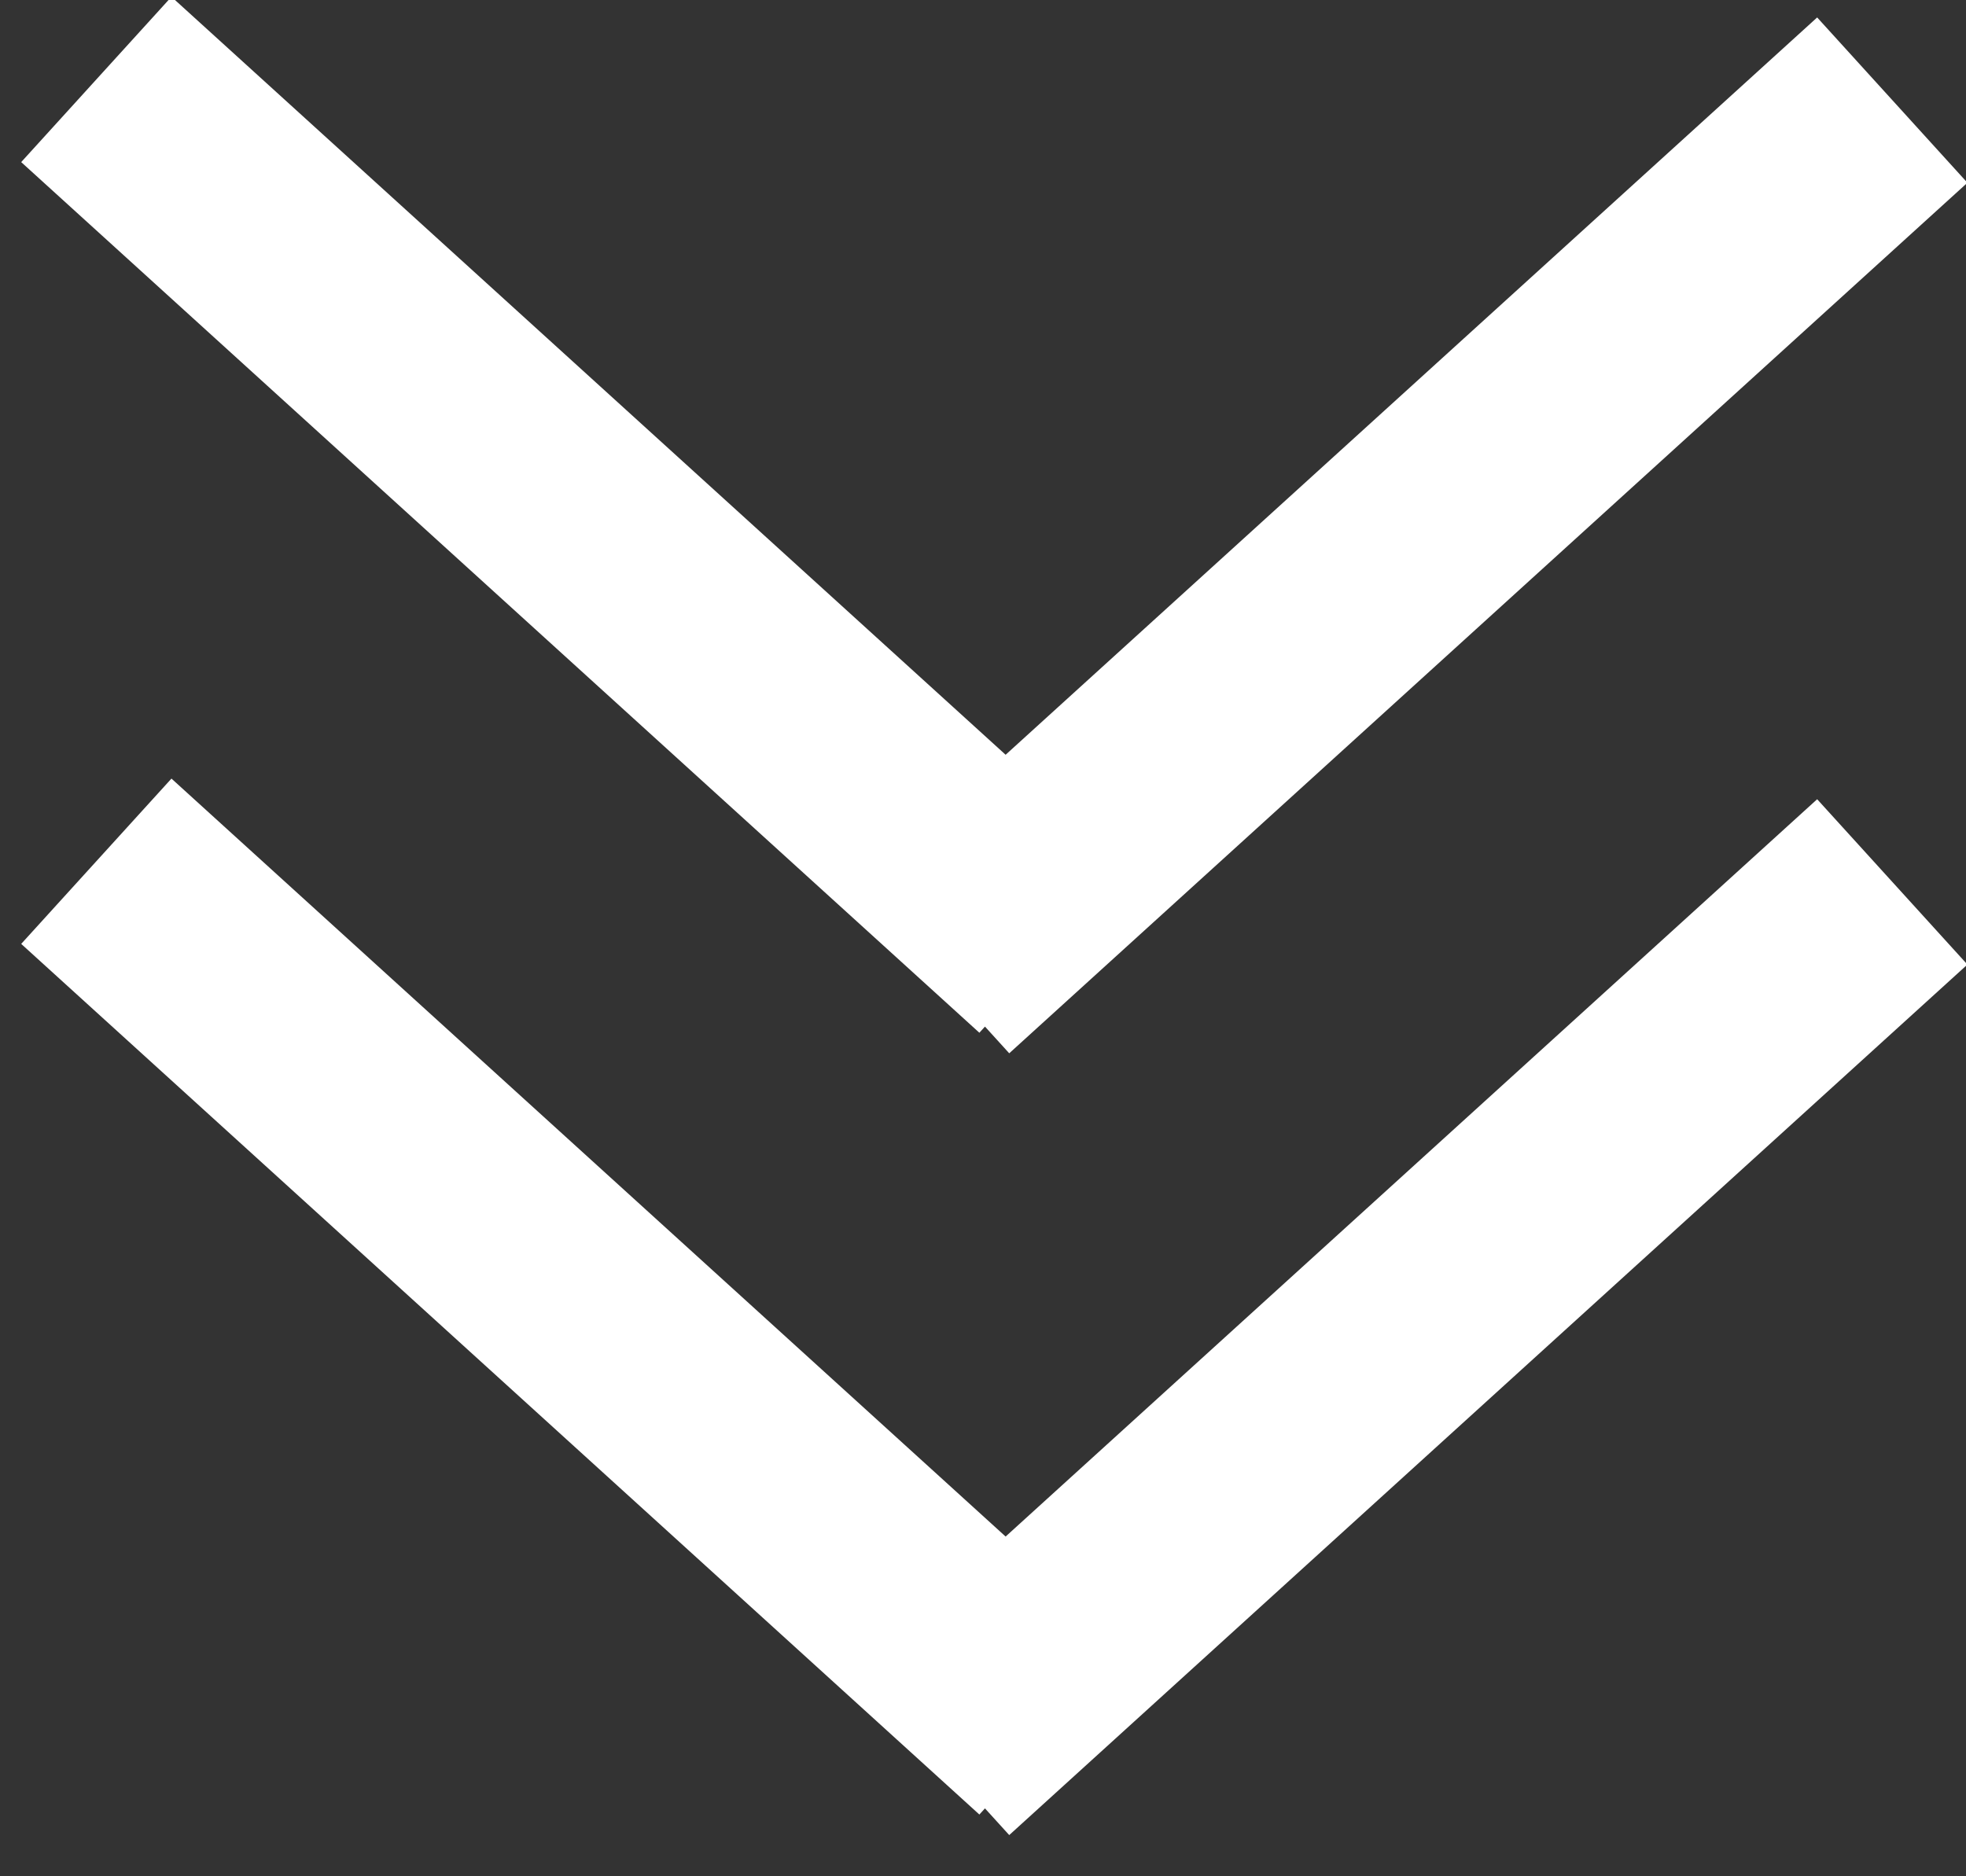
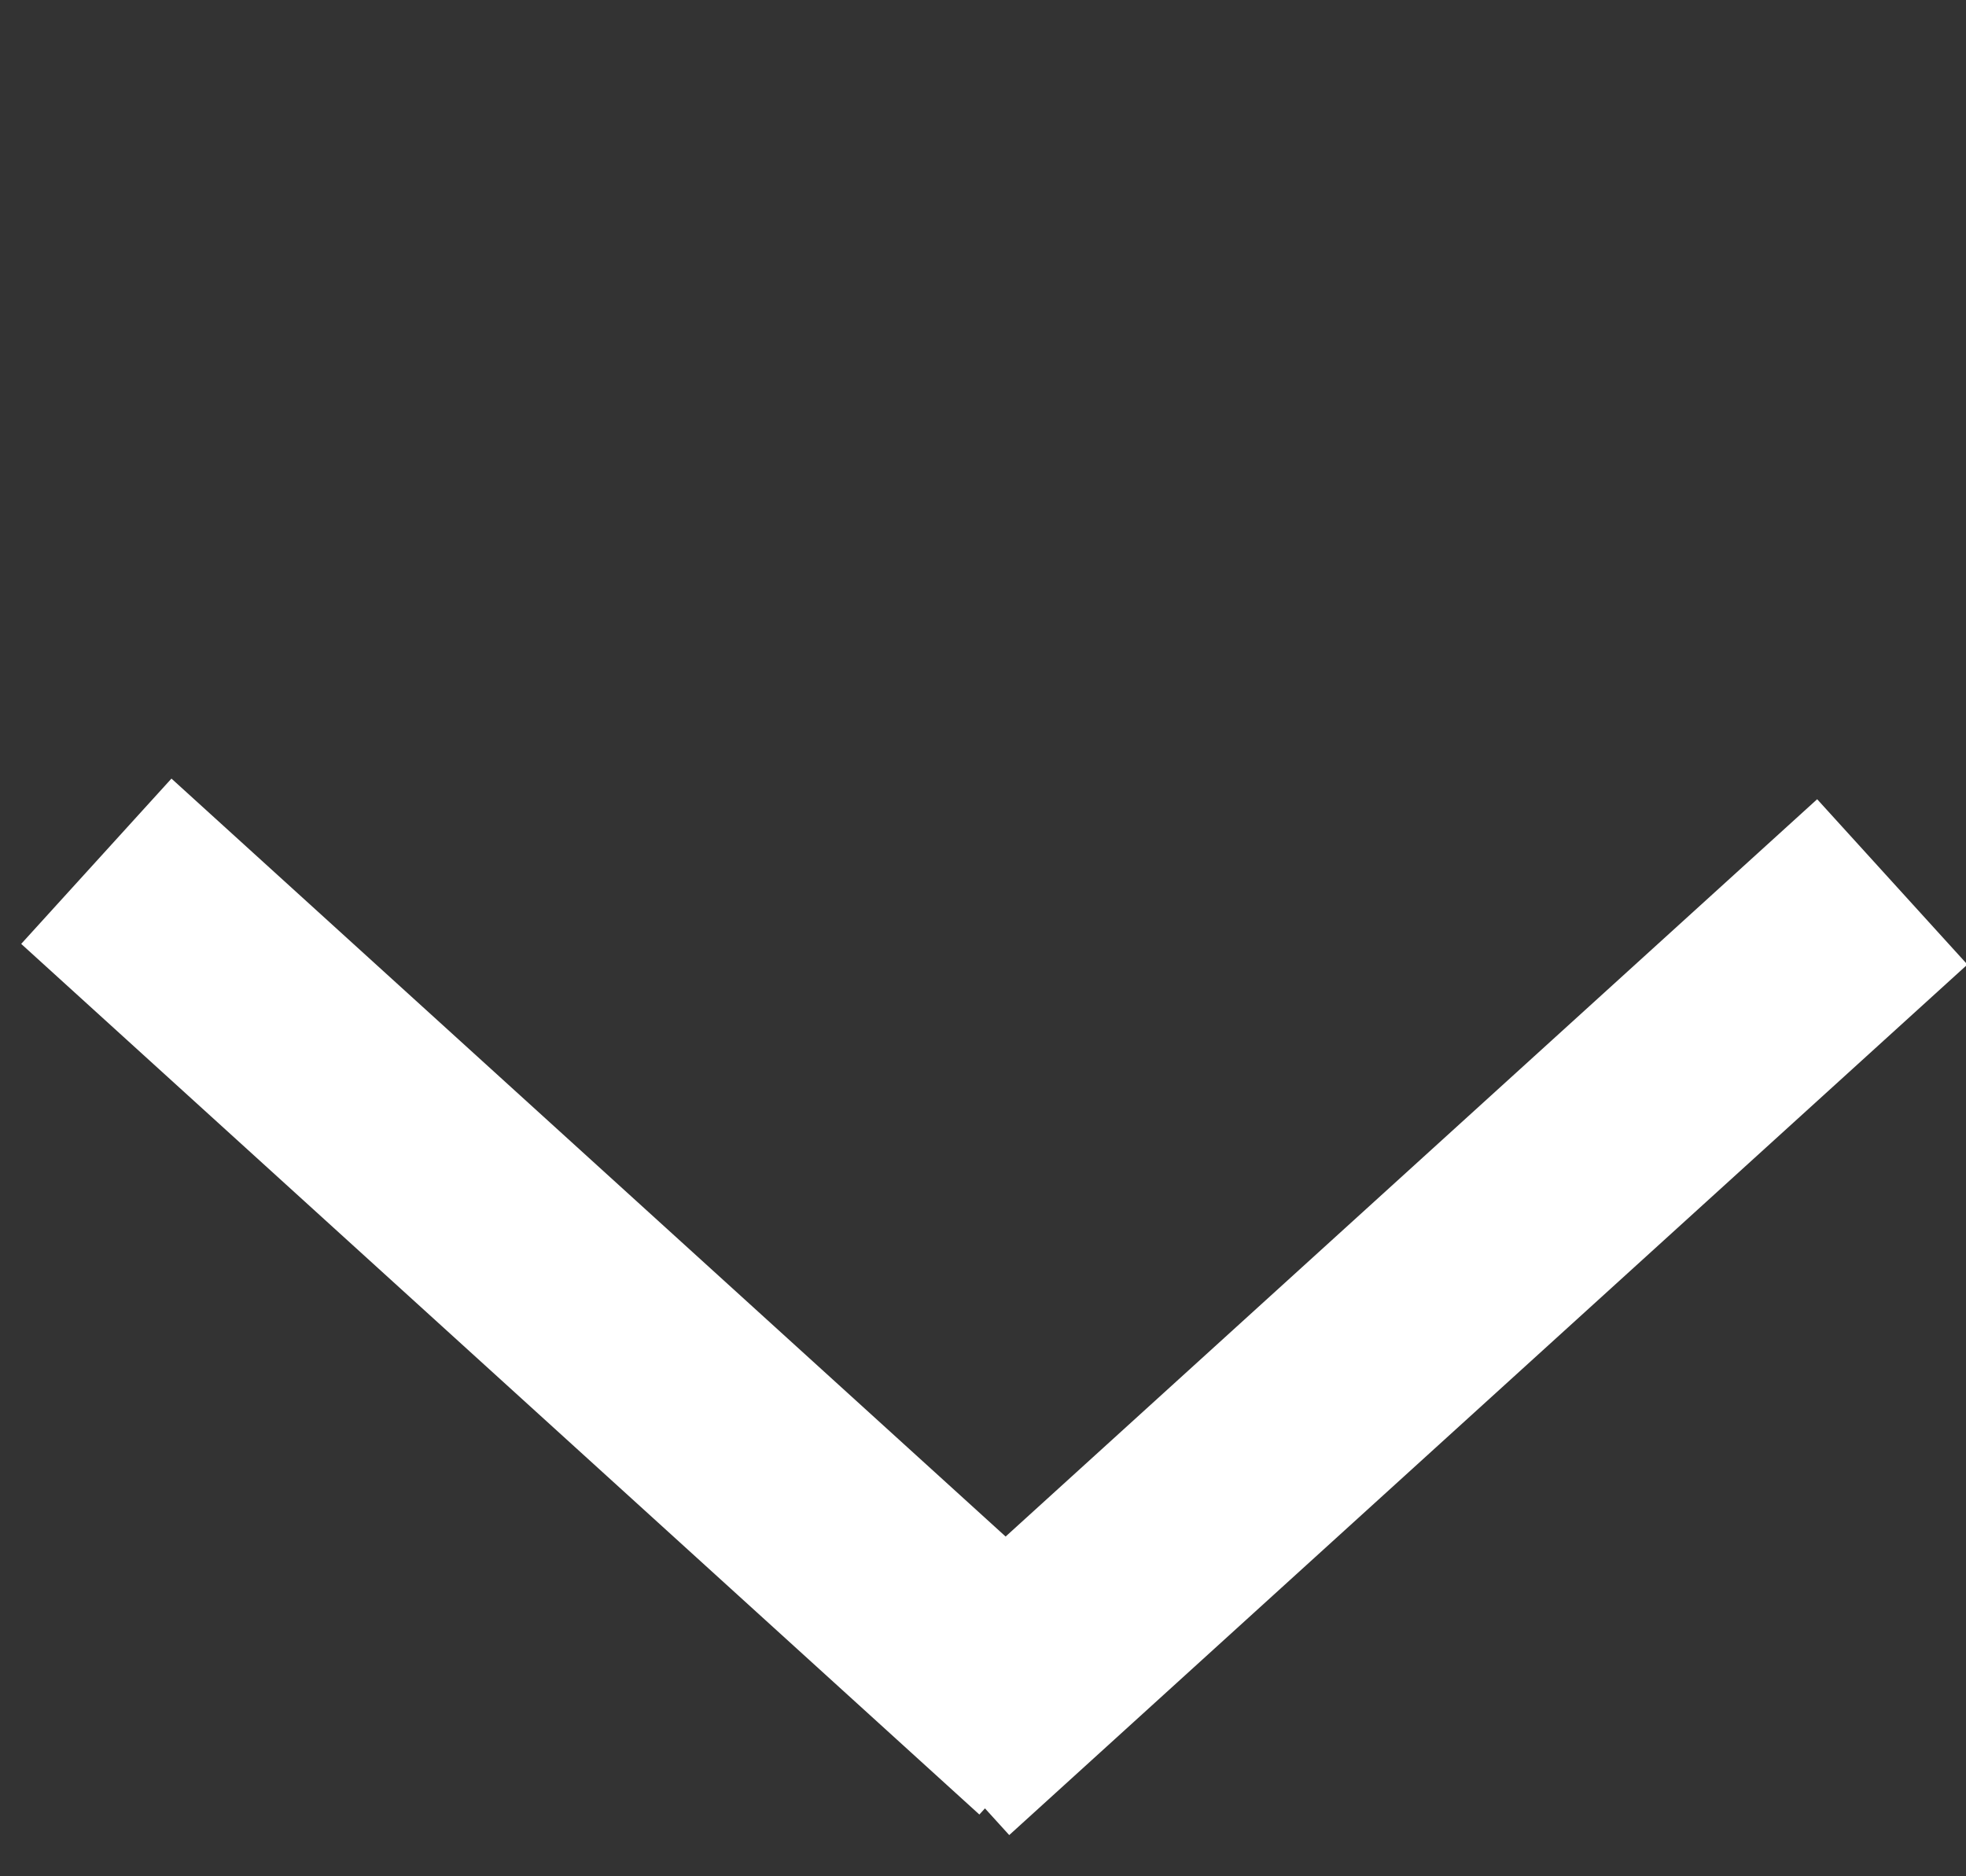
<svg xmlns="http://www.w3.org/2000/svg" width="22" height="21" viewBox="0 0 22 21">
  <rect x="0" y="0" width="22" height="21" fill="#333333" stroke="none" />
  <g fill="none" fill-rule="evenodd" stroke="#FFF" stroke-linecap="square" stroke-width="2.5" transform="translate(1 1)">
    <g transform="translate(.75 .5)">
-       <path d="M.253.23L9.125 8.293M18.5.461L9.628 8.523" />
-     </g>
+       </g>
    <g transform="translate(.75 9.25)">
      <path d="M.253.23L9.125 8.293M18.5.461L9.628 8.523" />
    </g>
  </g>
</svg>